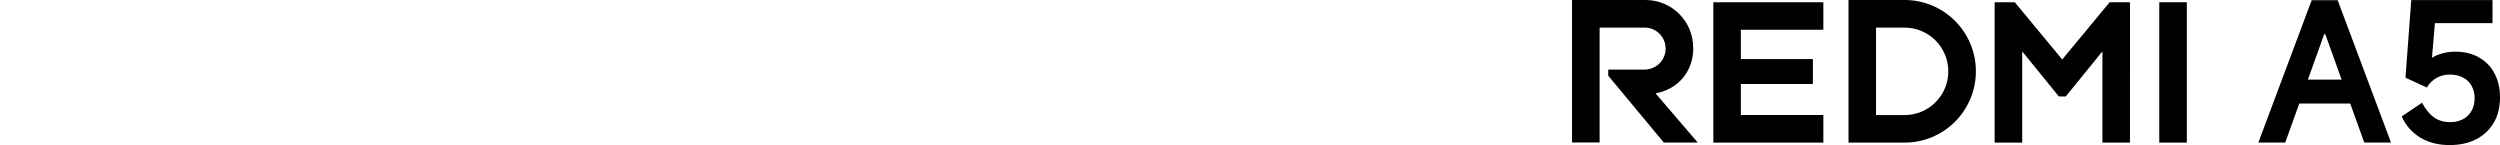
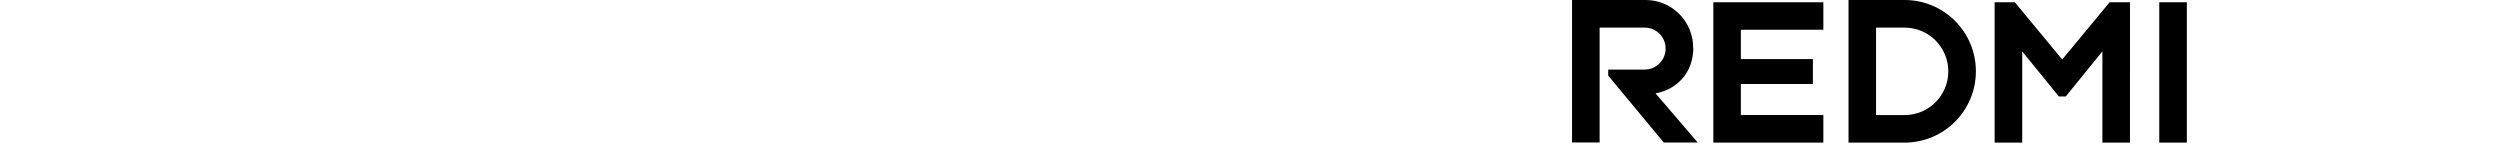
<svg xmlns="http://www.w3.org/2000/svg" id="a" width="456" height="26.45" viewBox="0 0 456 26.45">
  <g id="b">
-     <path d="m411.92,26.01L421.65.04h4.74l9.73,25.96h-4.88l-7.1-19.75h-.21l-7.1,19.75h-4.92Zm17.6-11.49l1.16,4.36h-13.1l1.09-4.36h10.86,0Z" />
-     <path d="m441.78,18.73c.61,1.17,1.32,2.06,2.14,2.65s1.82.9,2.99.9c.87,0,1.64-.17,2.32-.53.68-.35,1.2-.86,1.58-1.53.37-.67.56-1.43.56-2.3s-.19-1.63-.56-2.28c-.37-.66-.9-1.16-1.58-1.51s-1.47-.53-2.39-.53-1.66.2-2.39.6-1.32.98-1.79,1.76l-3.9-1.79,1.05-14.16h14.82v4.21h-10.5l-.6,7.02-.95.07c.63-.61,1.41-1.08,2.34-1.4s1.88-.49,2.86-.49c1.66,0,3.12.34,4.36,1.04s2.2,1.67,2.86,2.93c.67,1.26,1,2.73,1,4.39,0,1.76-.37,3.29-1.13,4.59s-1.82,2.31-3.2,3.02c-1.38.72-3.01,1.07-4.88,1.07-2.08,0-3.88-.47-5.39-1.4-1.51-.94-2.62-2.21-3.32-3.83l3.69-2.49h0Z" />
-     <path d="m398.88.41v25.6h-5.03V.41h5.03Zm-38.48,12.6h0c0,7.18-5.82,13-13,13h-10.23V0h10.23c7.18,0,13,5.82,13,13Zm-5.03,0c0-4.41-3.57-7.97-7.97-7.97h-5.21v15.95h5.21c4.41,0,7.97-3.57,7.97-7.97ZM312.51.41v25.6h20.07v-5.03h-15.05v-5.66h13.14v-4.55h-13.14v-5.34h15.05V.41s-20.07,0-20.07,0Zm-3.68,8.28C308.84,3.89,304.95,0,300.16,0h-13.42v25.99h5.03V5.03h8.21c2.12,0,3.83,1.72,3.83,3.83s-1.72,3.83-3.83,3.83h-6.64v1.11l10.14,12.2h6.19l-7.7-8.97c3.94-.72,6.89-3.8,6.89-8.34h0ZM384.8.41l-8.65,10.44-8.65-10.44h-3.68v25.6h5.03V9.37l6.69,8.23h1.25l6.69-8.23v16.64h5.03V.41h-3.69Z" />
+     <path d="m398.88.41v25.6h-5.03V.41h5.03m-38.48,12.6h0c0,7.18-5.82,13-13,13h-10.23V0h10.23c7.18,0,13,5.82,13,13Zm-5.03,0c0-4.41-3.57-7.97-7.97-7.97h-5.21v15.95h5.21c4.41,0,7.97-3.57,7.97-7.97ZM312.51.41v25.6h20.07v-5.03h-15.05v-5.66h13.14v-4.55h-13.14v-5.34h15.05V.41s-20.07,0-20.07,0Zm-3.68,8.28C308.84,3.89,304.95,0,300.16,0h-13.42v25.99h5.03V5.03h8.21c2.12,0,3.83,1.72,3.83,3.83s-1.72,3.83-3.83,3.83h-6.64v1.11l10.14,12.2h6.19l-7.7-8.97c3.94-.72,6.89-3.8,6.89-8.34h0ZM384.8.41l-8.65,10.44-8.65-10.44h-3.68v25.6h5.03V9.37l6.69,8.23h1.25l6.69-8.23v16.64h5.03V.41h-3.69Z" />
  </g>
</svg>